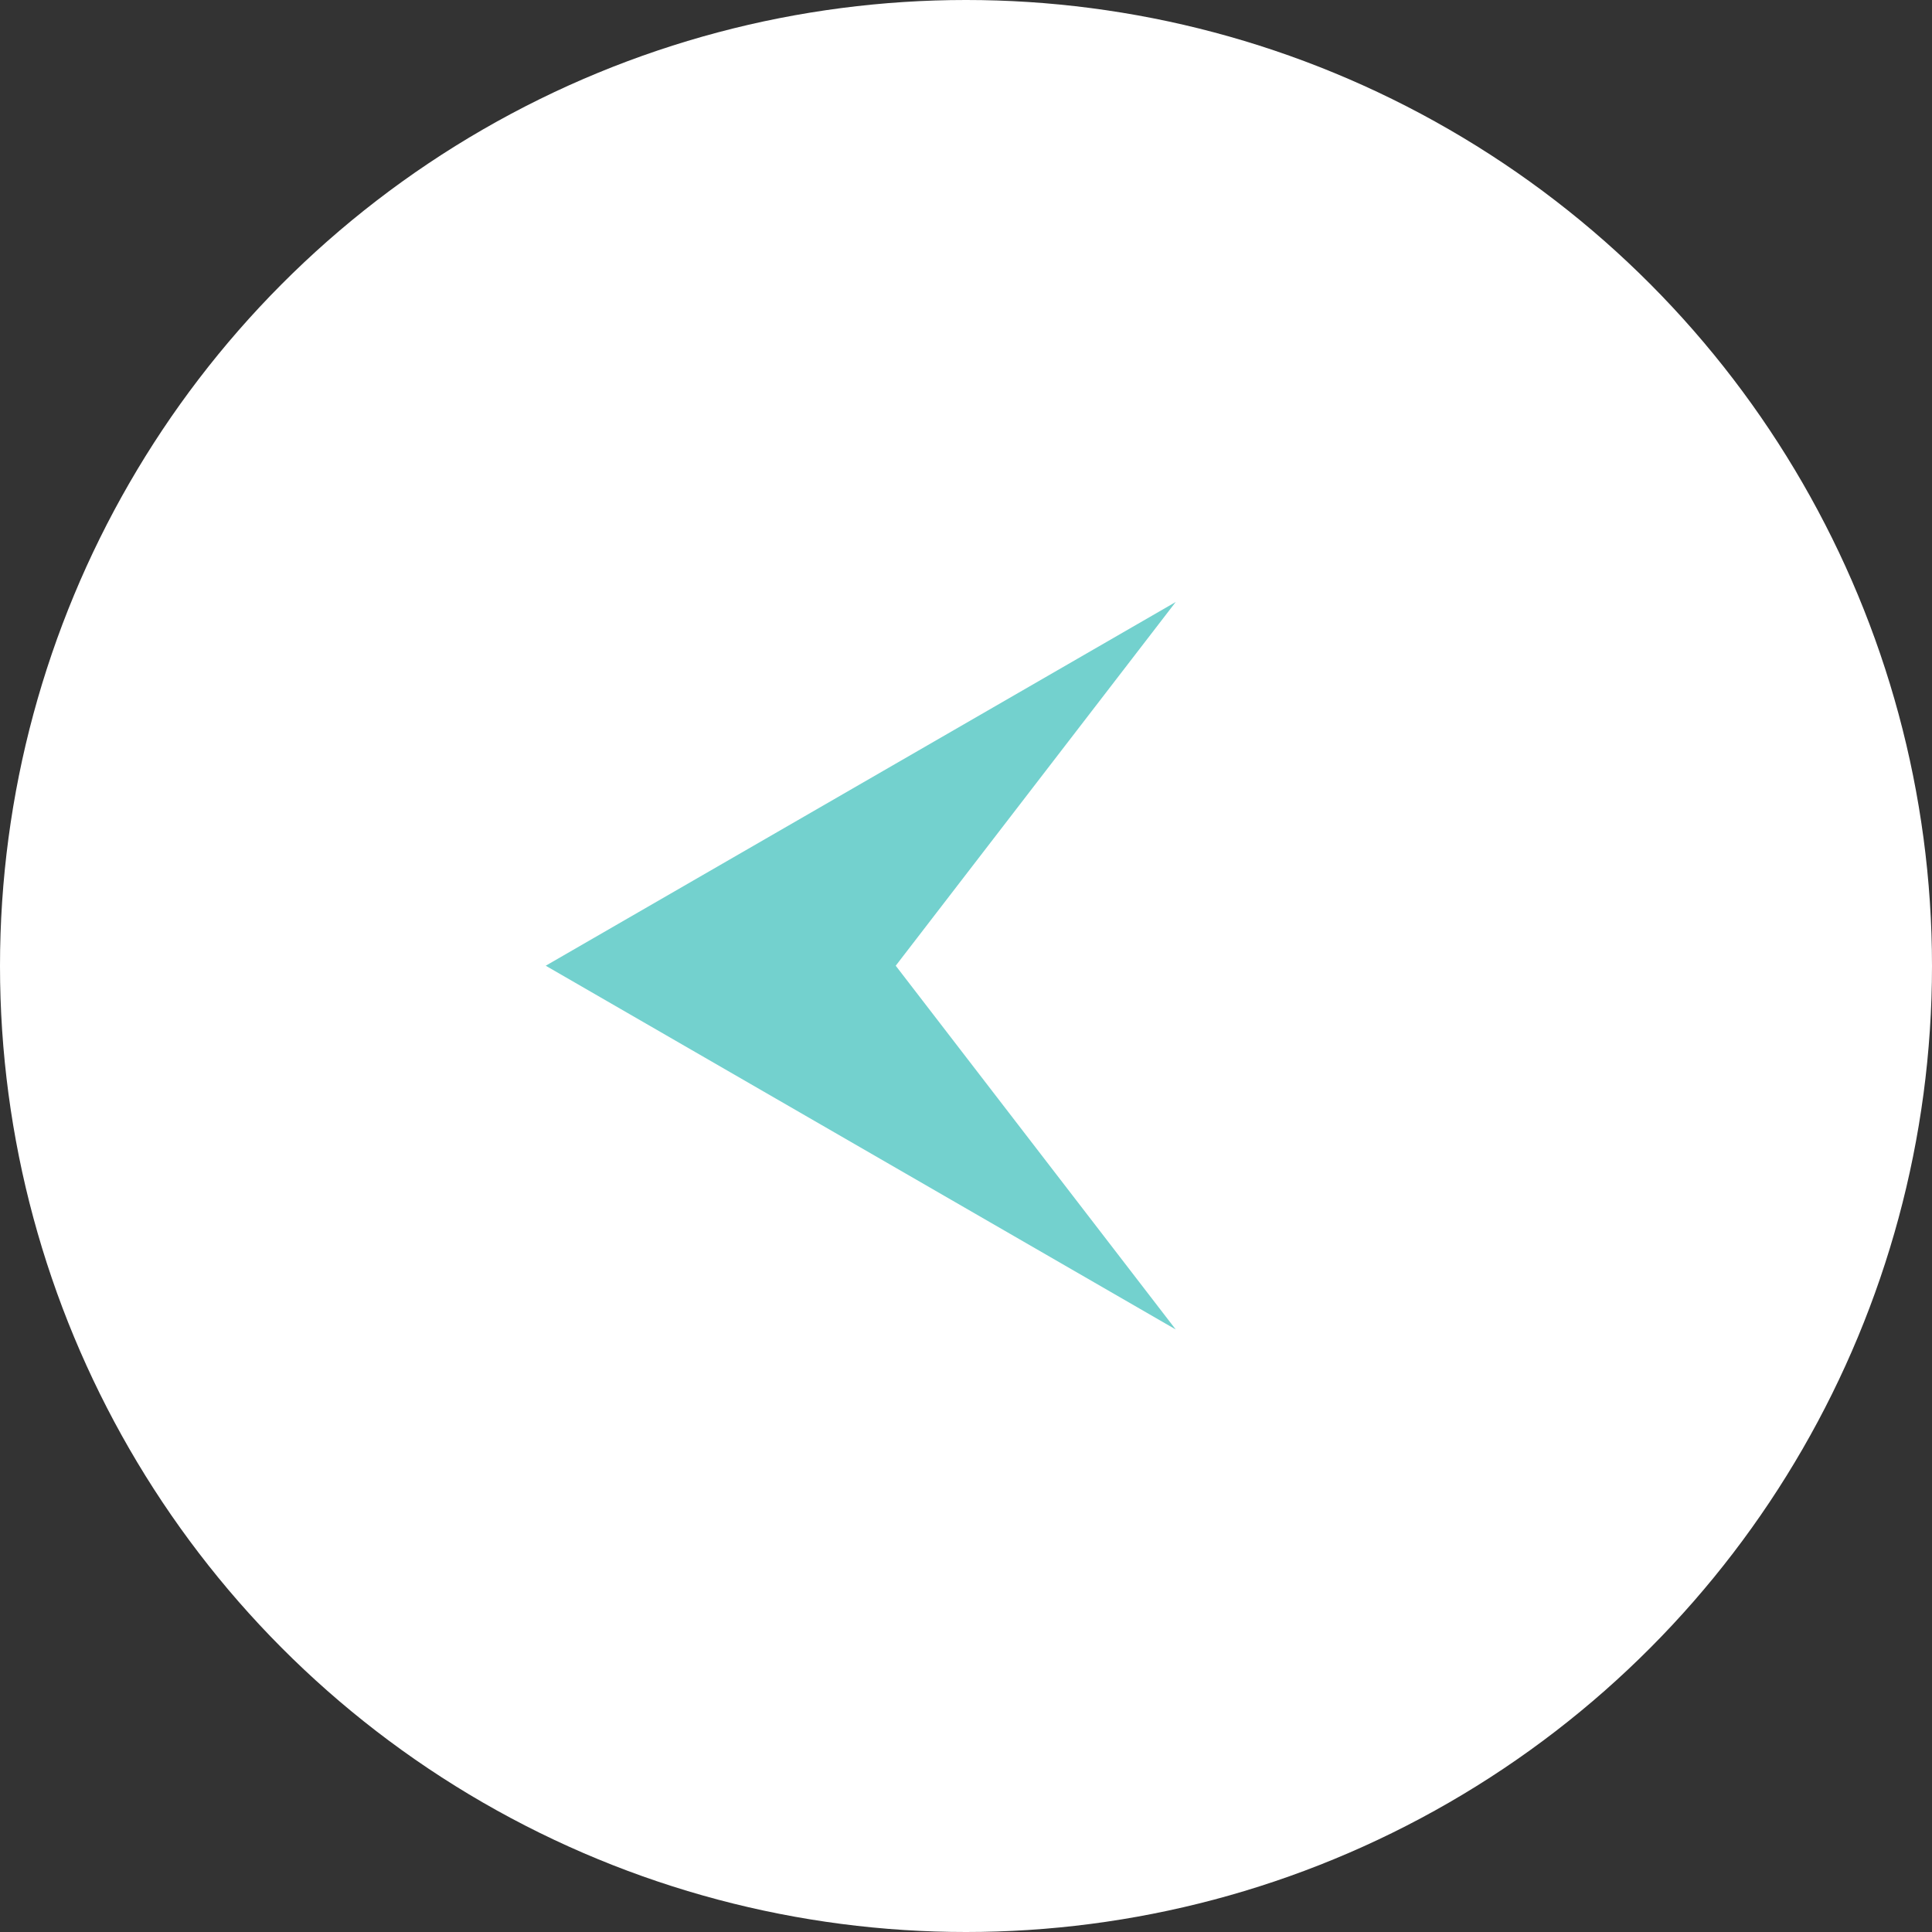
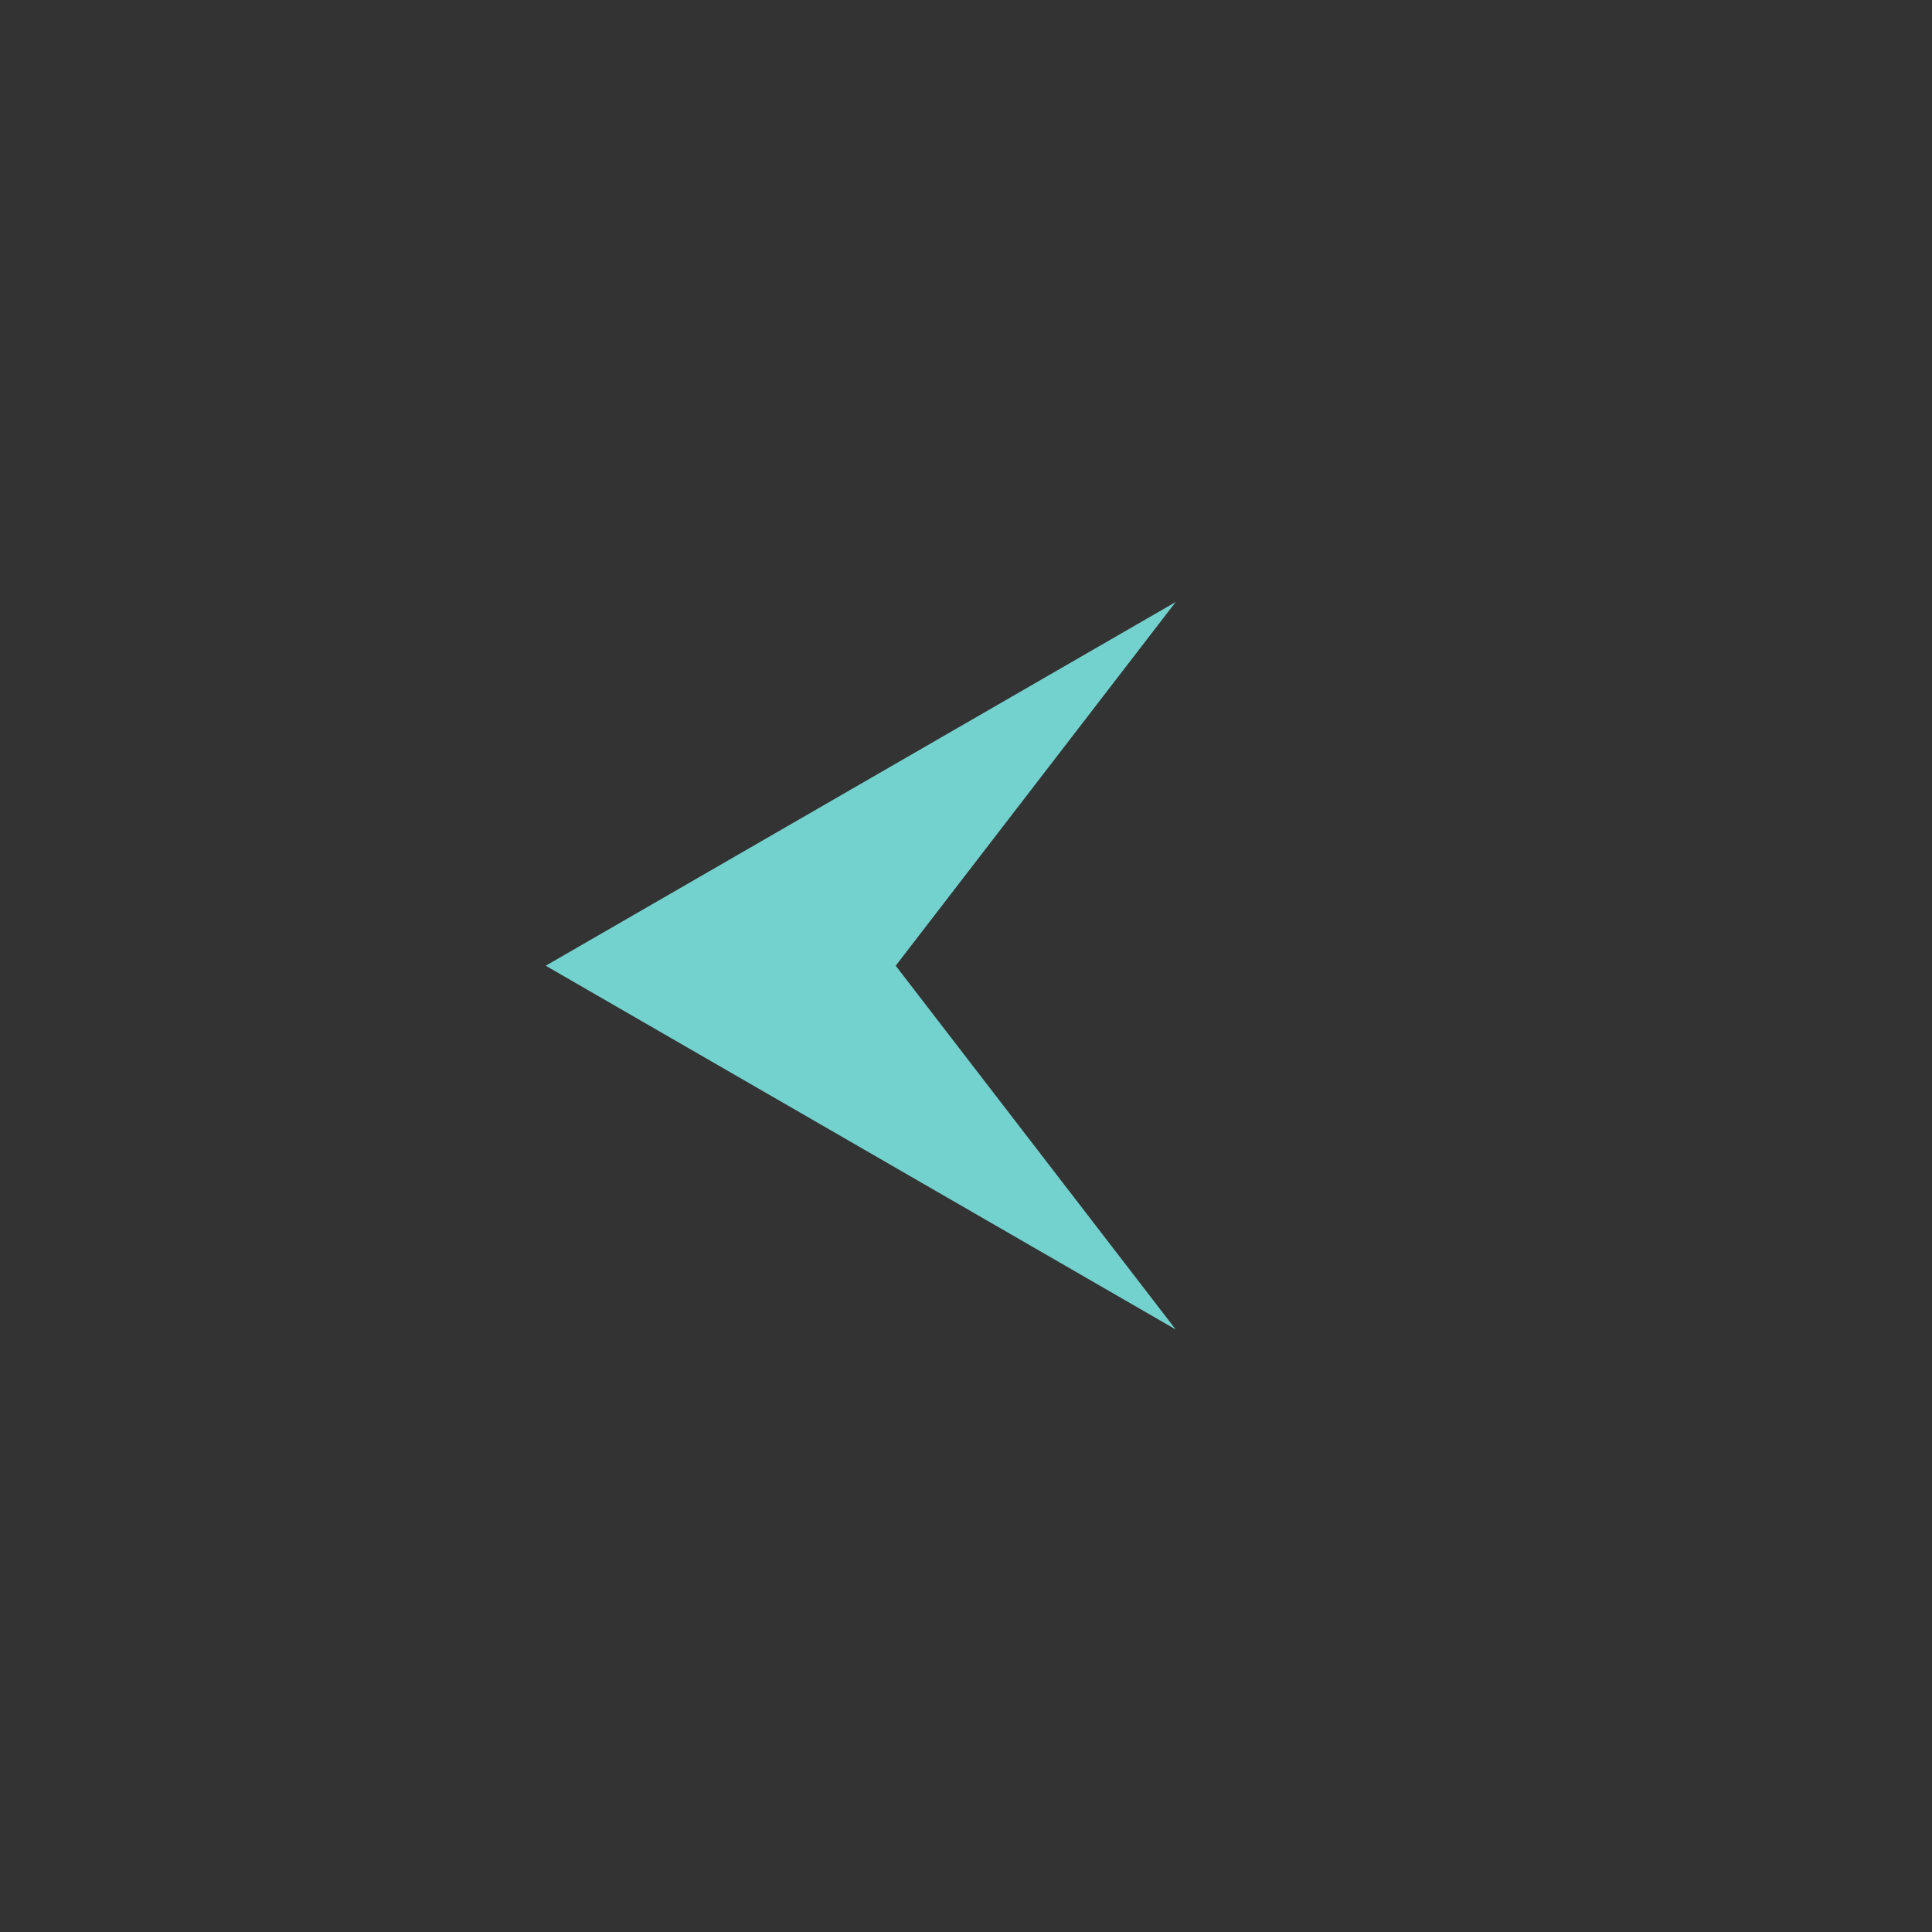
<svg xmlns="http://www.w3.org/2000/svg" width="69" height="69" viewBox="0 0 69 69" fill="none">
  <rect x="0" y="0" width="69" height="69" fill="#333333" stroke="none" />
-   <circle cx="34.5" cy="34.5" r="34.5" fill="white" />
  <path d="M41.99 21.5L31.99 34.49L41.99 47.481L19.49 34.49L41.99 21.5Z" fill="#73D1CE" />
</svg>